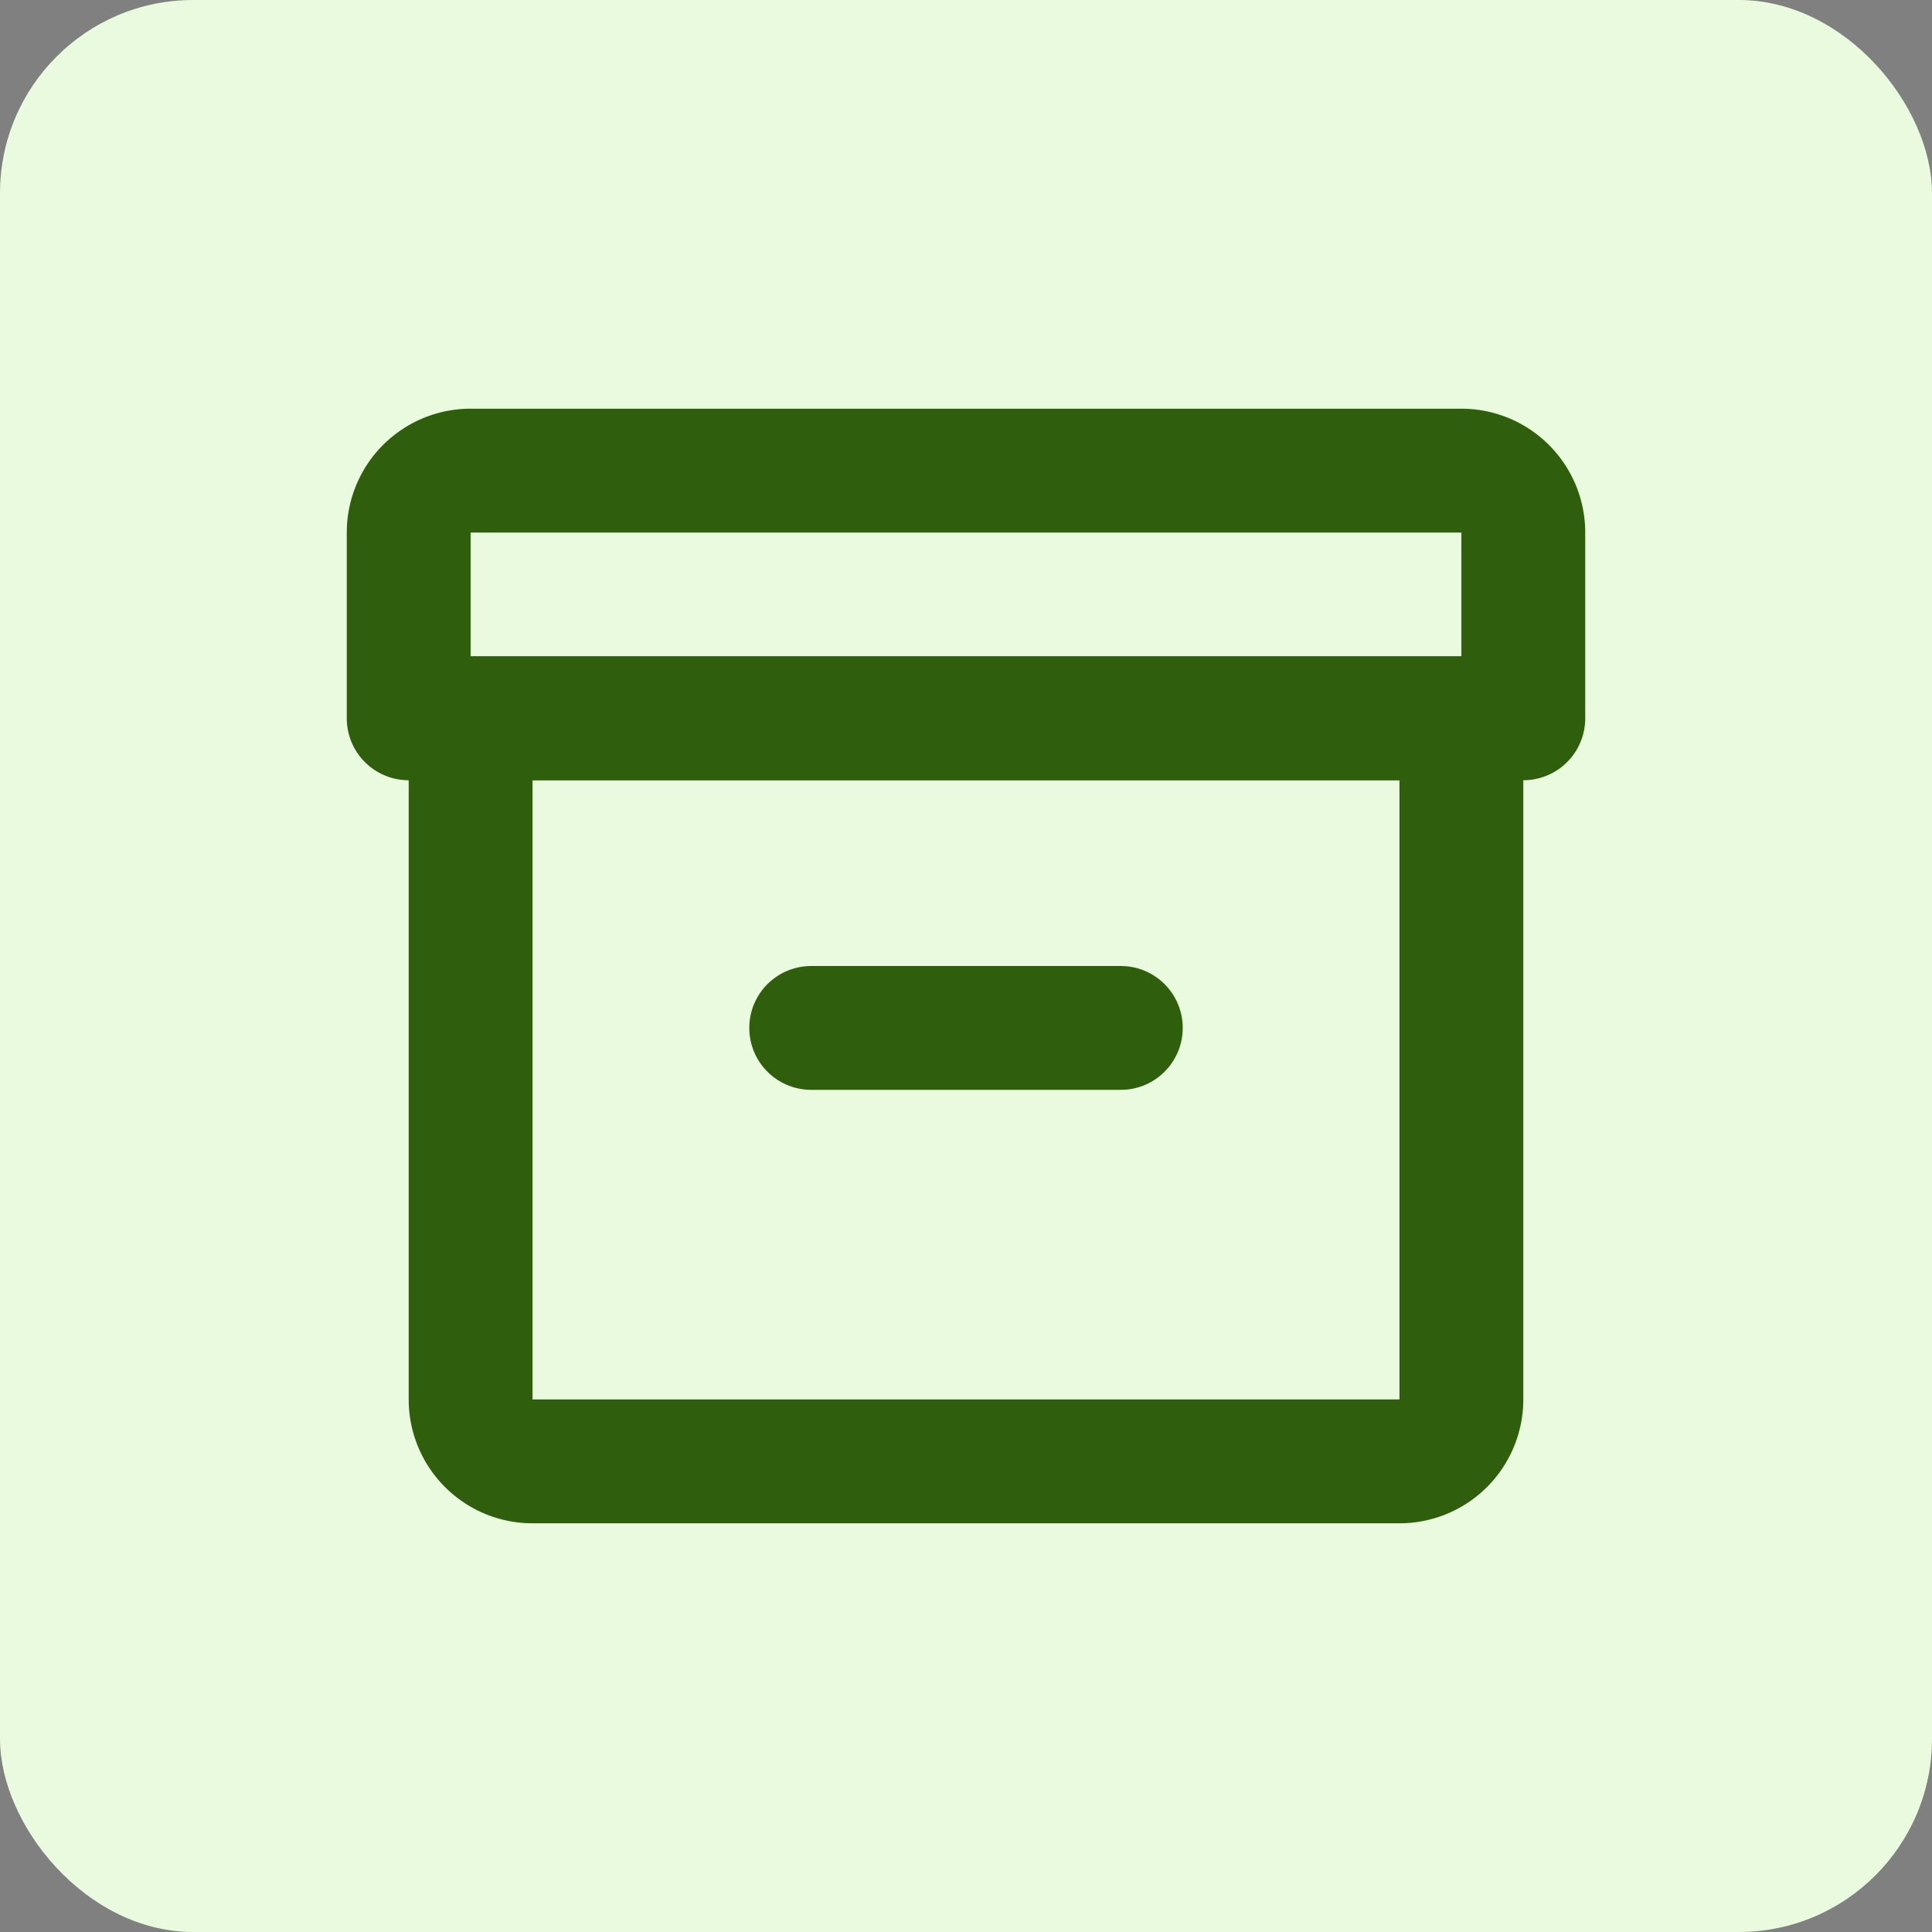
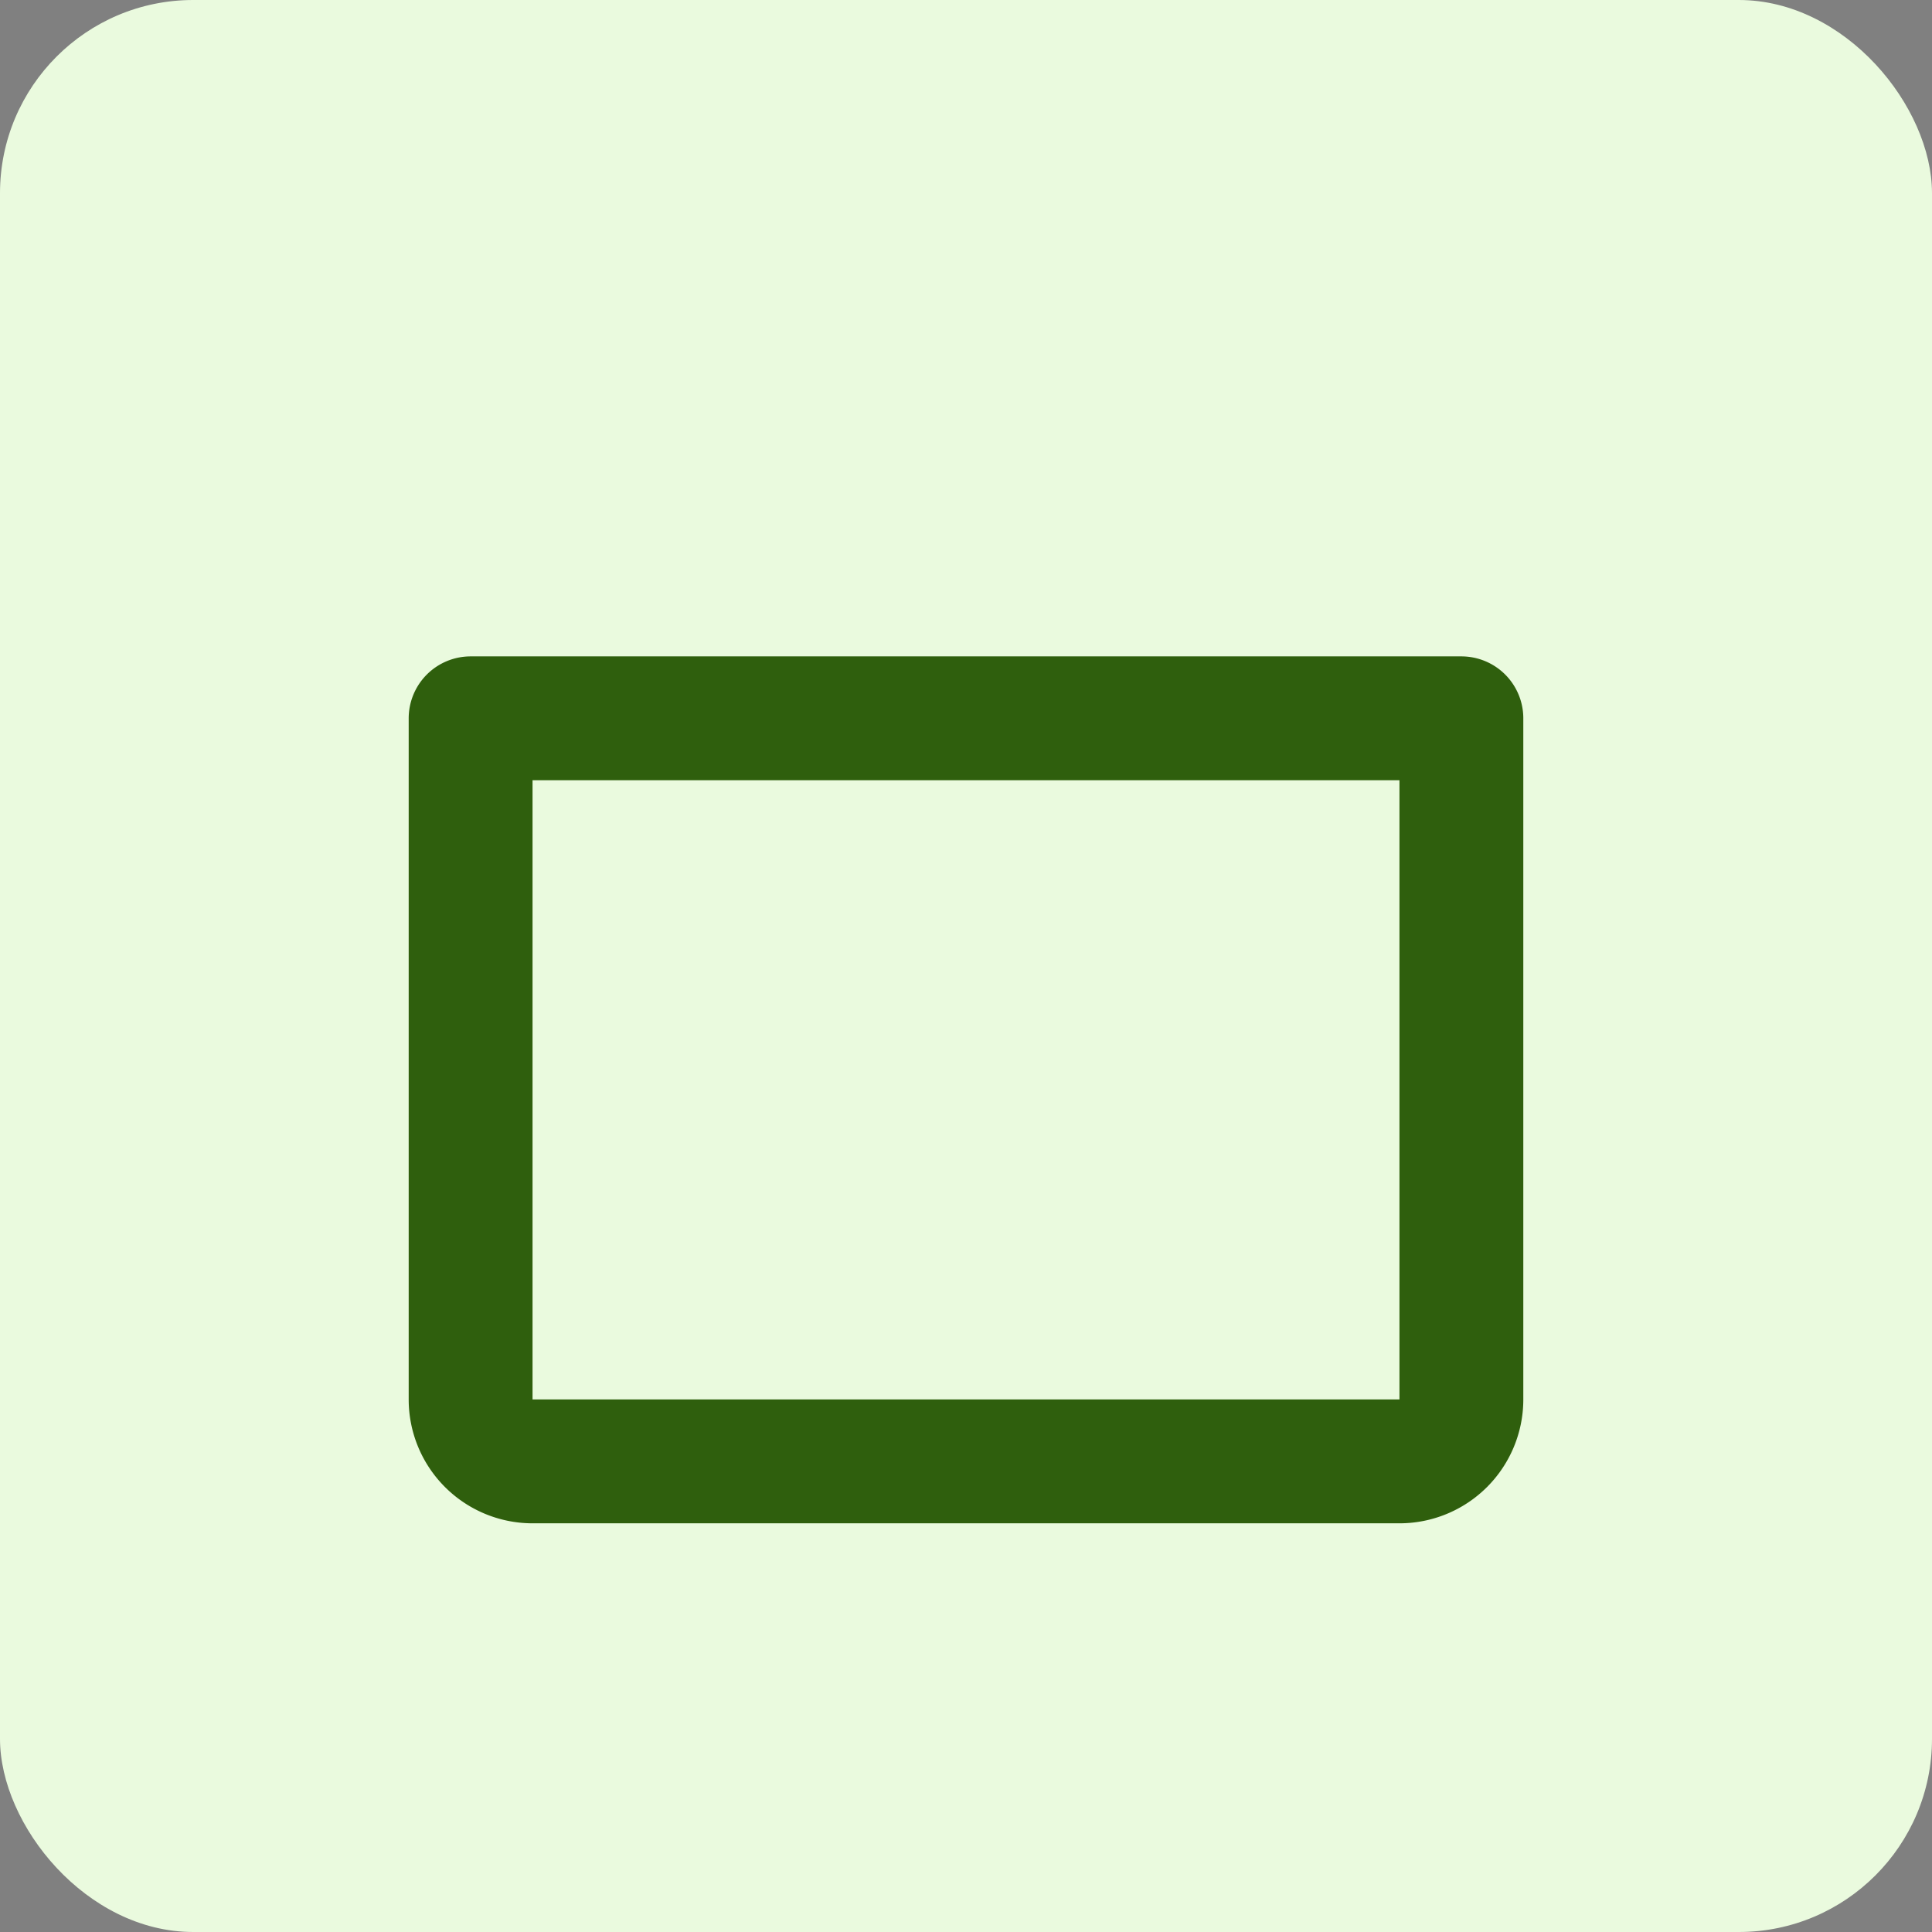
<svg xmlns="http://www.w3.org/2000/svg" width="800px" height="800px" viewBox="-3.6 -3.6 31.20 31.20" fill="none">
  <rect x="-3.6" y="-3.6" width="31.20" height="31.20" fill="#808080" stroke="none" />
  <g id="SVGRepo_bgCarrier" stroke-width="0">
    <rect x="-3.6" y="-3.6" width="31.20" height="31.20" rx="3.12" fill="#eafade" />
  </g>
  <g id="SVGRepo_tracerCarrier" stroke-linecap="round" stroke-linejoin="round" stroke="#CCCCCC" stroke-width="0.048" />
  <g id="SVGRepo_iconCarrier">
    <g stroke="#2f5f0d" stroke-width="2">
-       <path stroke-linejoin="round" d="M3 5a1 1 0 011-1h16a1 1 0 011 1v3H3V5z" />
-       <path stroke-linecap="round" d="M9.5 13h5" />
      <path stroke-linejoin="round" d="M4 8h16v11a1 1 0 01-1 1H5a1 1 0 01-1-1V8z" />
    </g>
  </g>
</svg>